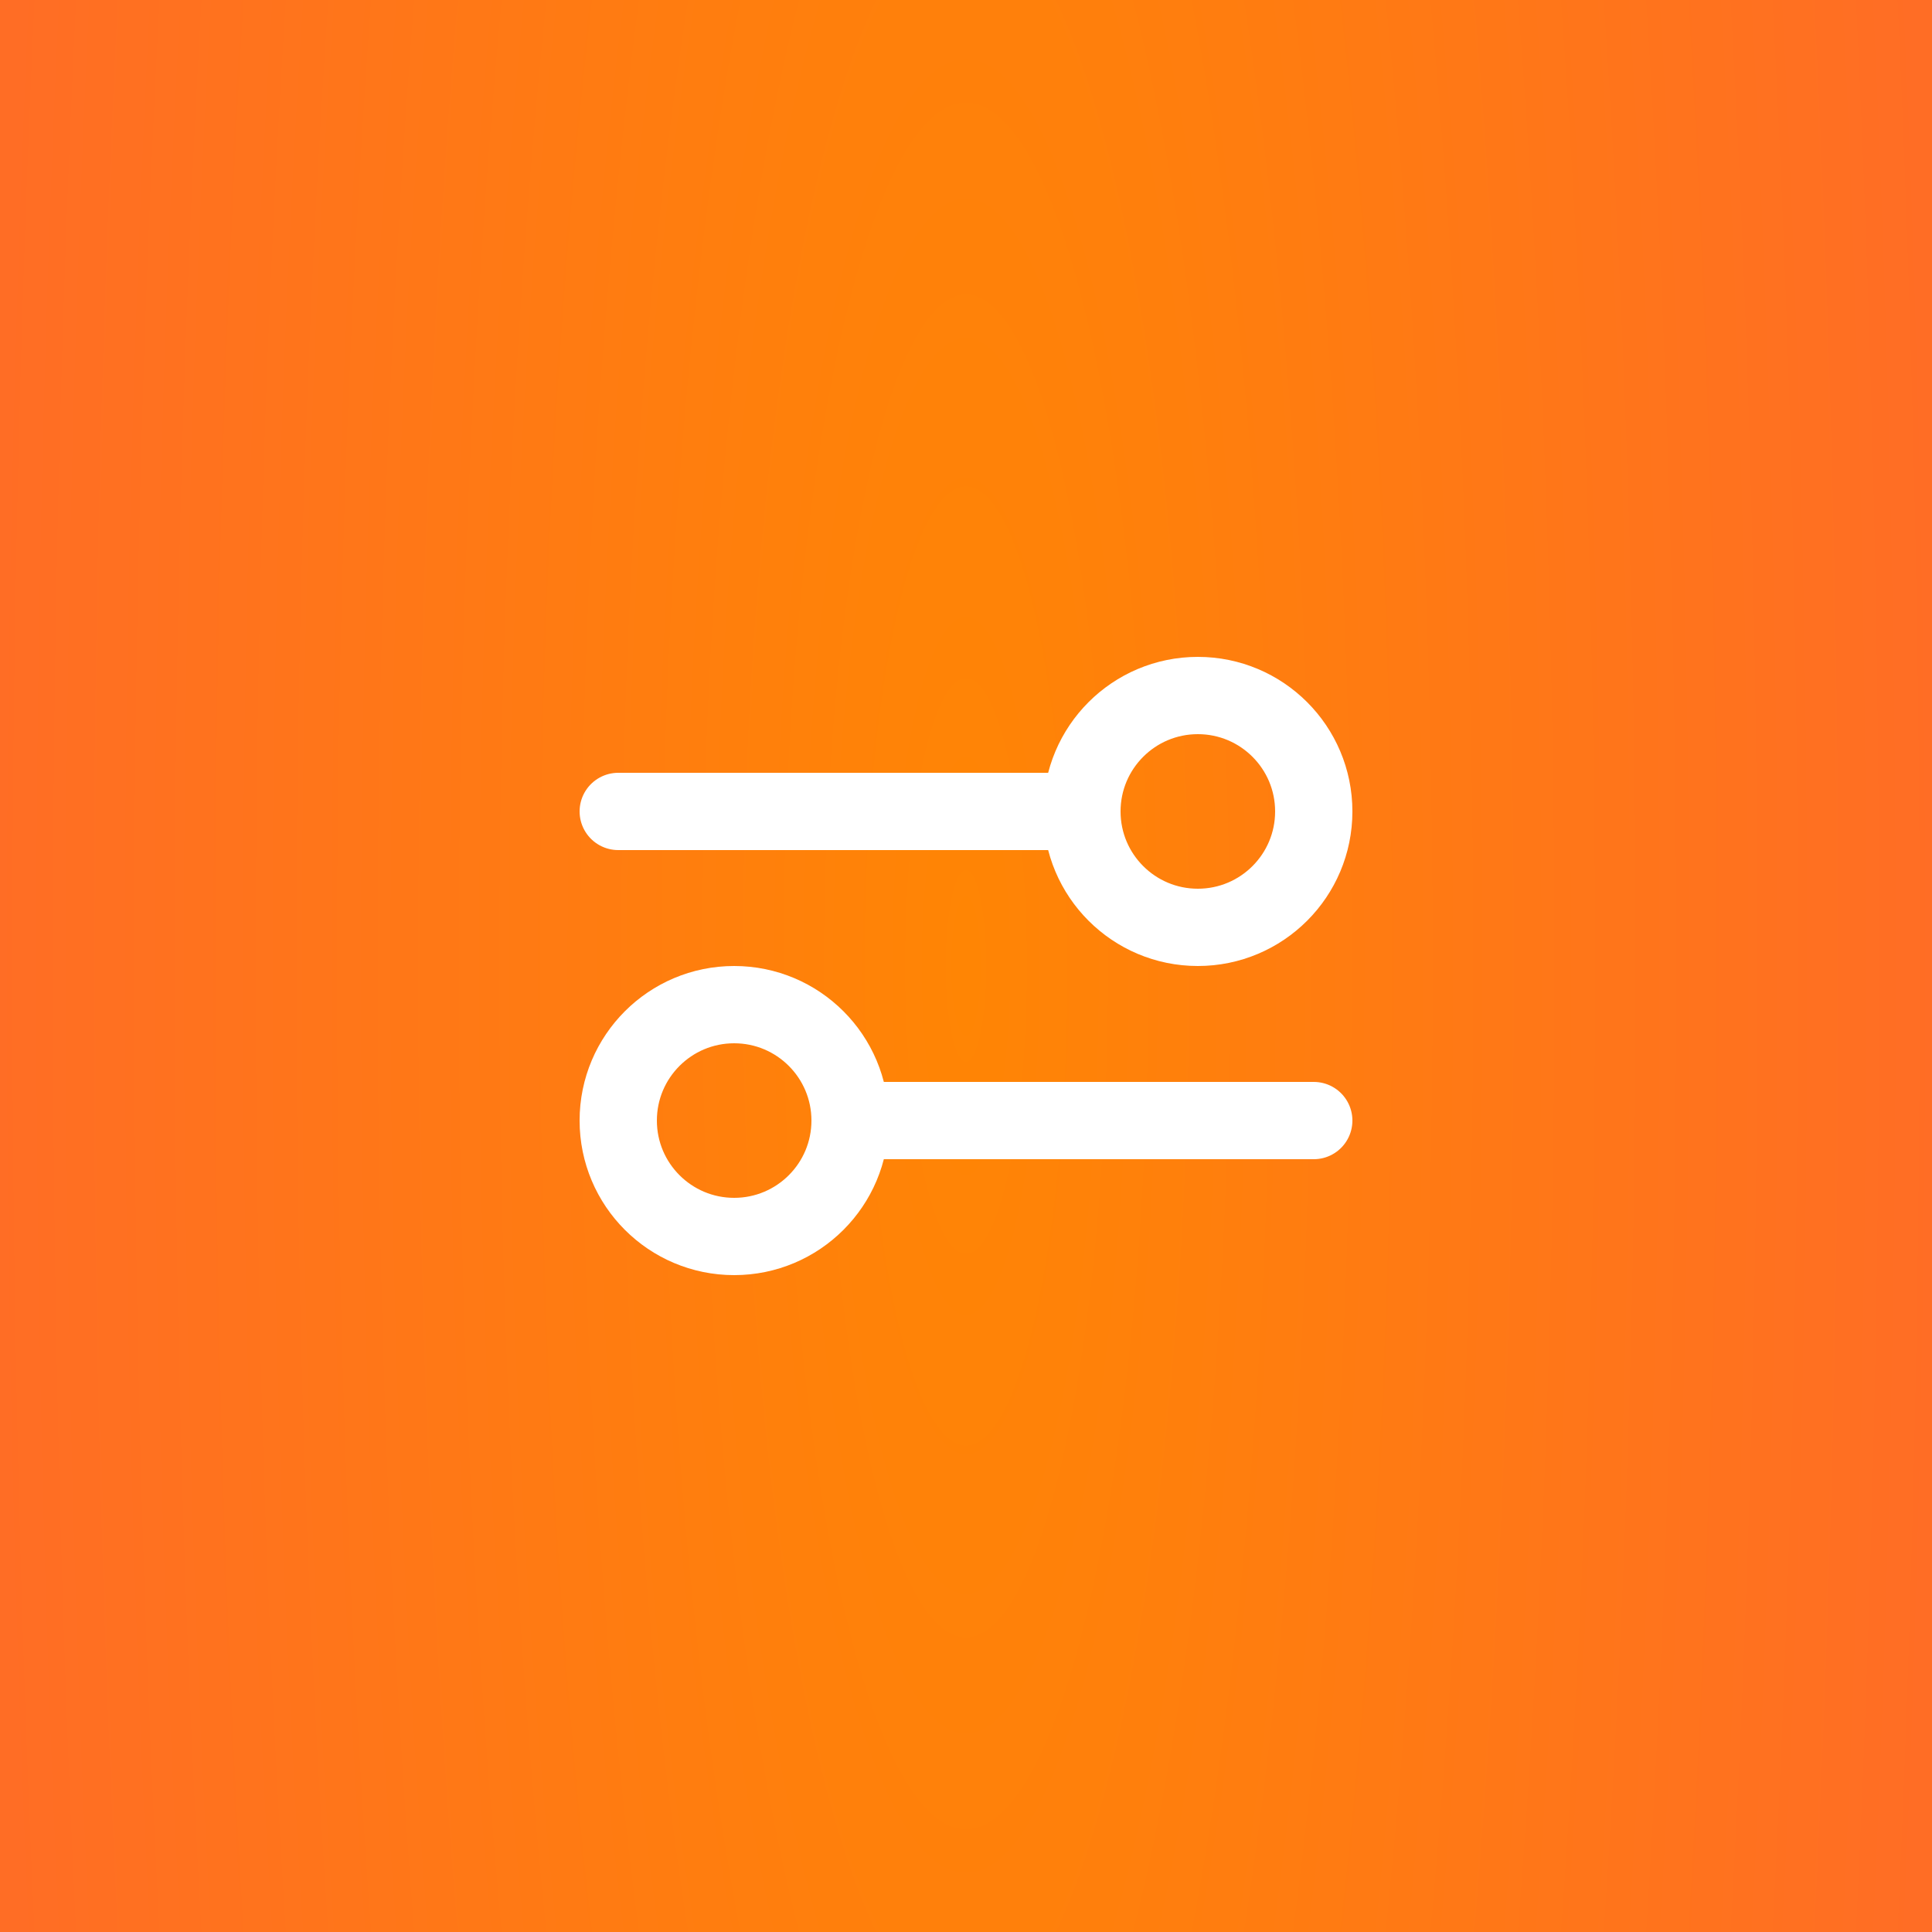
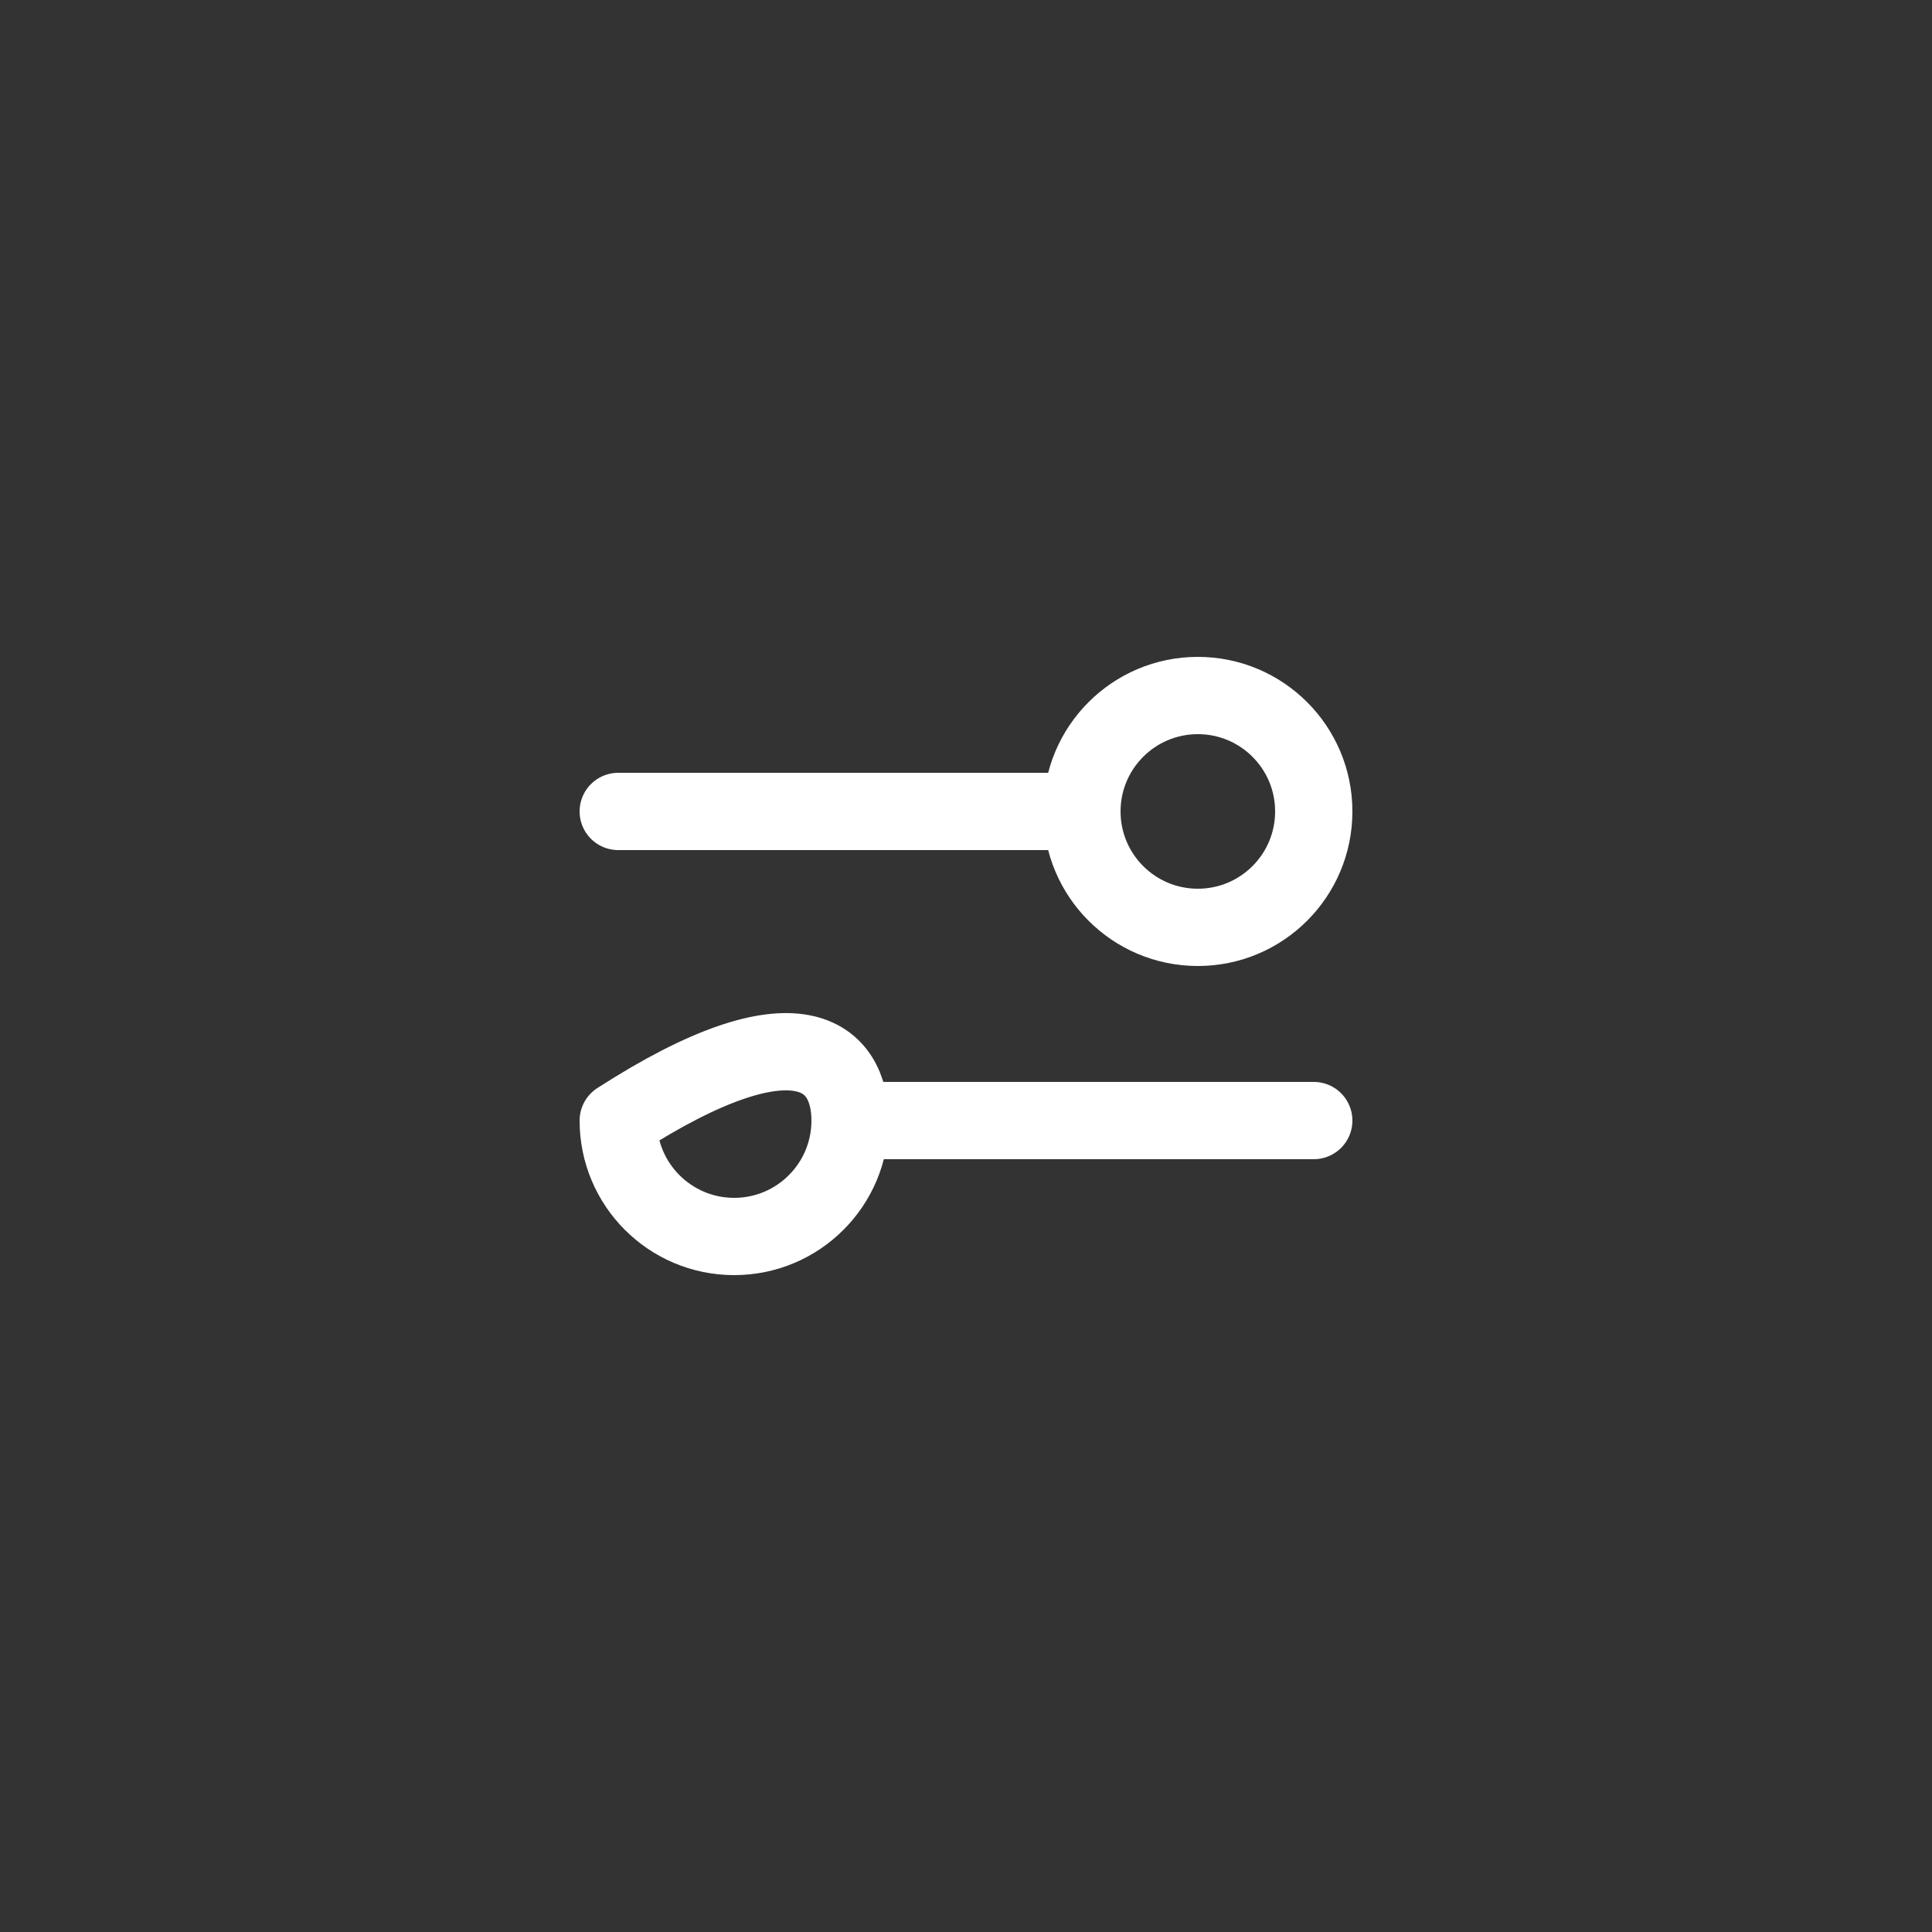
<svg xmlns="http://www.w3.org/2000/svg" width="50" height="50" viewBox="0 0 50 50" fill="none">
  <rect x="0" y="0" width="50" height="50" fill="#333333" stroke="none" />
-   <rect width="50" height="50" fill="url(#paint0_radial_775_420)" />
-   <path d="M16 21H28M28 21C28 22.657 29.343 24 31 24C32.657 24 34 22.657 34 21C34 19.343 32.657 18 31 18C29.343 18 28 19.343 28 21ZM22 29H34M22 29C22 30.657 20.657 32 19 32C17.343 32 16 30.657 16 29C16 27.343 17.343 26 19 26C20.657 26 22 27.343 22 29Z" stroke="white" stroke-width="2" stroke-linecap="round" stroke-linejoin="round" />
+   <path d="M16 21H28M28 21C28 22.657 29.343 24 31 24C32.657 24 34 22.657 34 21C34 19.343 32.657 18 31 18C29.343 18 28 19.343 28 21ZM22 29H34M22 29C22 30.657 20.657 32 19 32C17.343 32 16 30.657 16 29C20.657 26 22 27.343 22 29Z" stroke="white" stroke-width="2" stroke-linecap="round" stroke-linejoin="round" />
  <defs>
    <radialGradient id="paint0_radial_775_420" cx="0" cy="0" r="1" gradientTransform="matrix(25 -0.385 0.172 115.823 25 25)" gradientUnits="userSpaceOnUse">
      <stop stop-color="#FF8504" />
      <stop offset="1" stop-color="#FF6D25" />
    </radialGradient>
  </defs>
</svg>